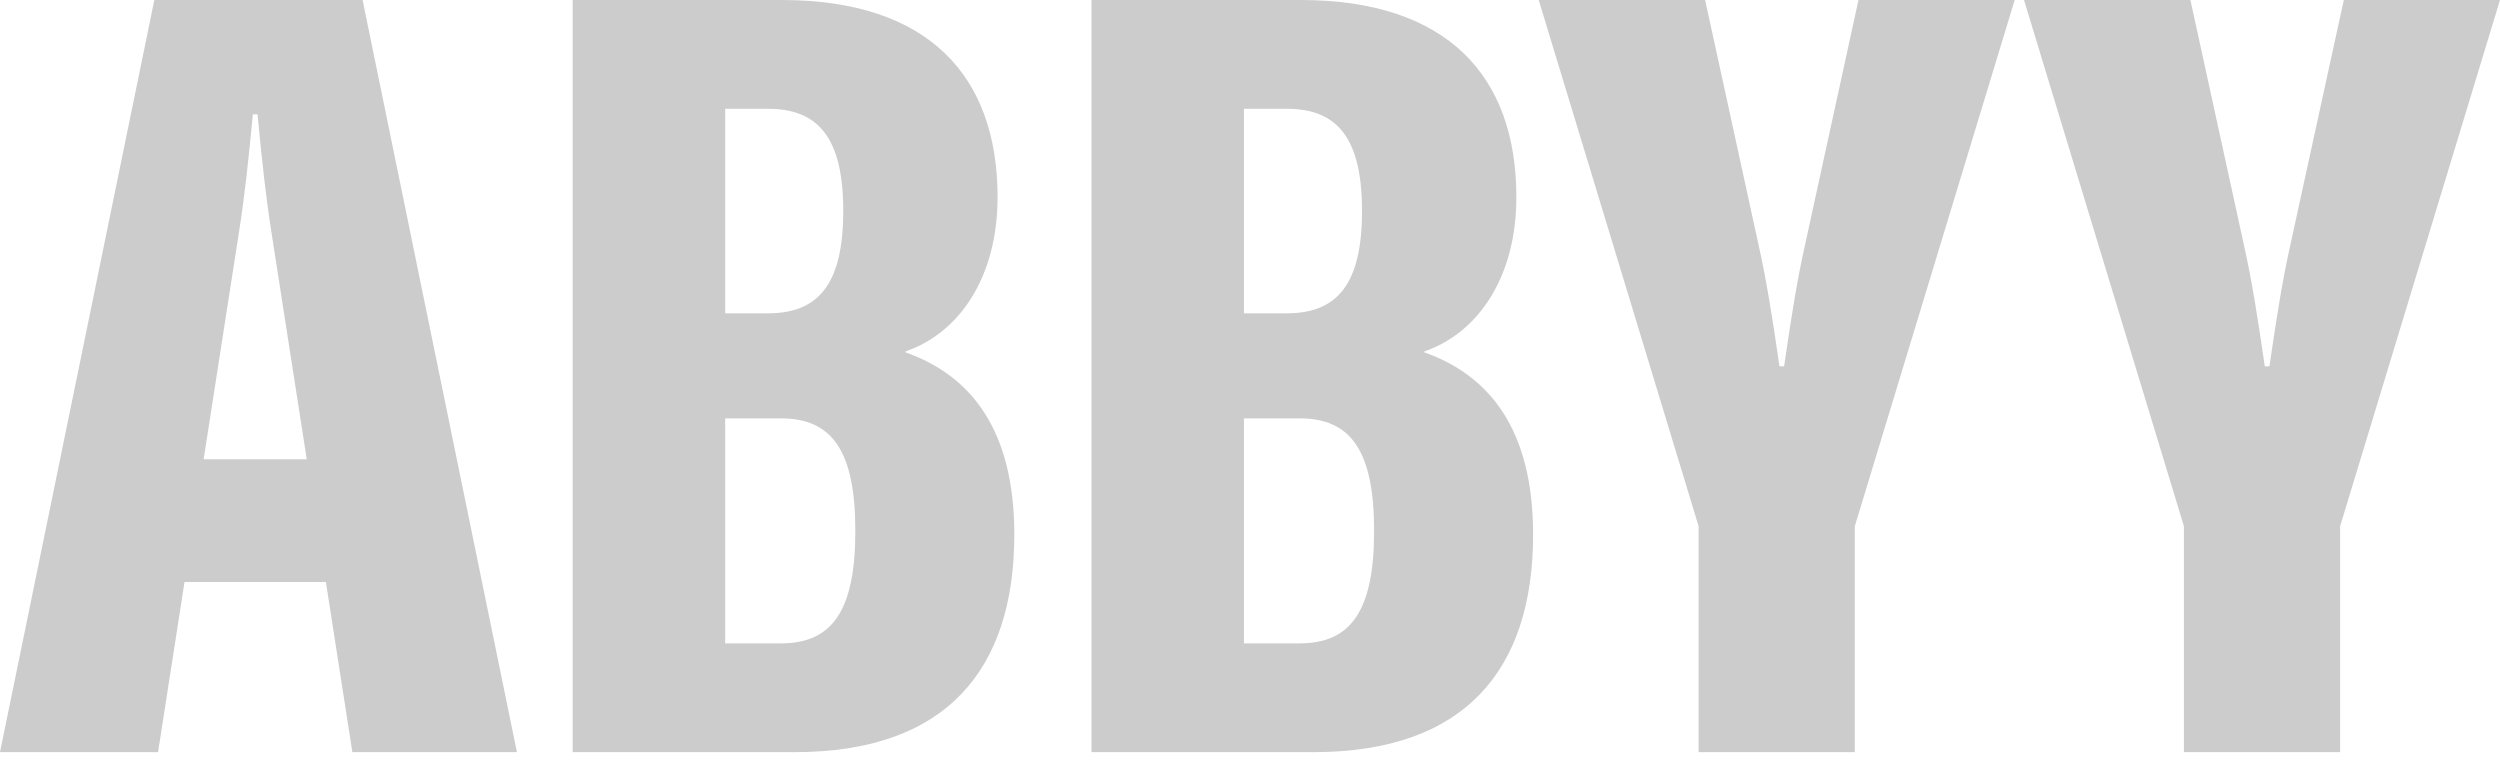
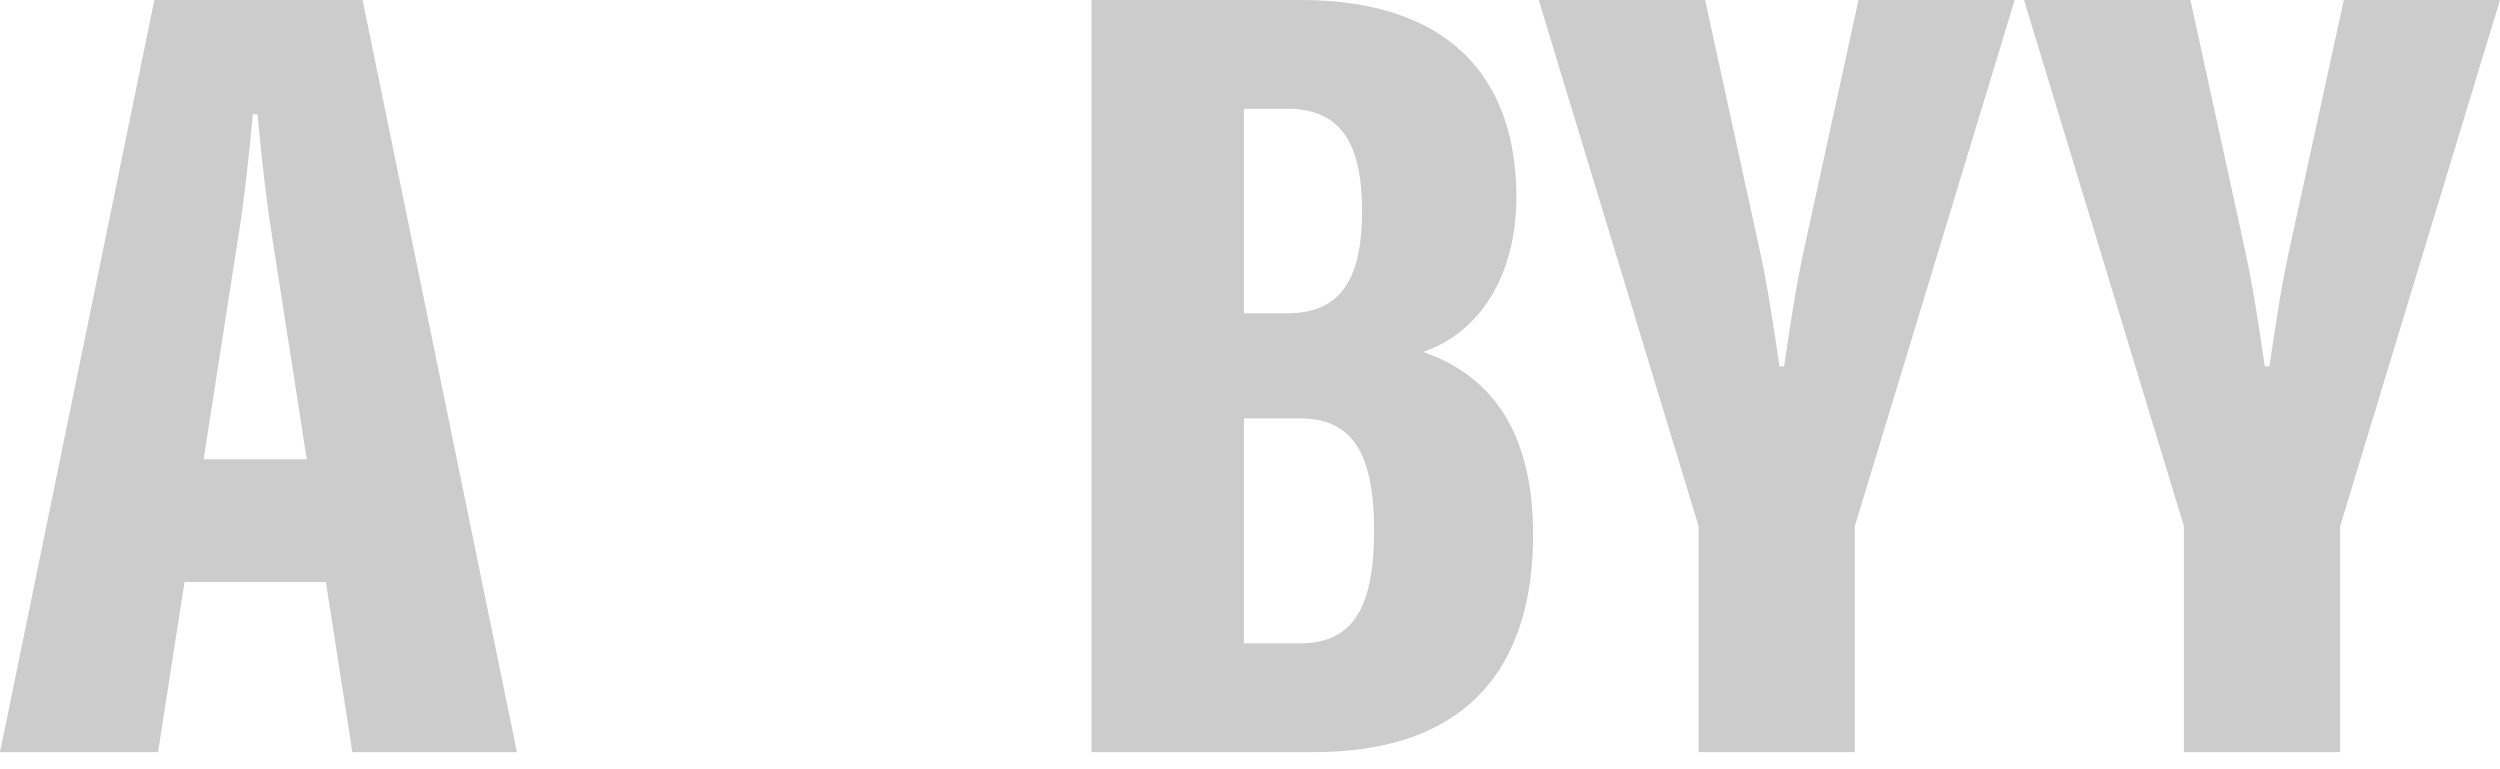
<svg xmlns="http://www.w3.org/2000/svg" width="104" height="32" viewBox="0 0 104 32" fill="none">
  <path d="M97.503 0L95.299 10.095C94.951 11.642 94.719 13.111 94.409 15.239H94.215C93.906 13.111 93.674 11.642 93.326 10.095L91.121 0H84.199L90.851 21.891V31.289H97.349V21.891L104 0H97.502H97.503Z" fill="#CCCCCC" />
  <path d="M75.109 10.095C74.761 11.642 74.529 13.111 74.219 15.239H74.026C73.716 13.111 73.484 11.642 73.136 10.095L70.933 0H64.01L70.662 21.891V31.289H77.16V21.891L83.811 0H77.313L75.109 10.095Z" fill="#CCCCCC" />
  <path d="M15.084 0H6.42L0 31.289H6.575L7.676 24.211H13.557L14.658 31.289H21.504L15.084 0ZM8.471 19.106L9.94 9.669C10.172 8.199 10.327 6.768 10.519 4.757H10.713C10.906 6.768 11.061 8.199 11.293 9.669L12.761 19.106H8.47H8.471Z" fill="#CCCCCC" />
-   <path d="M37.67 14.658V14.62C39.914 13.846 41.499 11.525 41.499 8.199C41.499 3.172 38.637 0 32.526 0H23.824V31.289H33.067C39.333 31.289 42.195 27.886 42.195 22.239C42.195 17.908 40.416 15.626 37.67 14.659V14.658ZM30.167 4.525H31.946C34.035 4.525 35.079 5.724 35.079 8.779C35.079 11.835 34.035 13.034 31.946 13.034H30.167V4.525ZM32.488 26.764H30.167V17.404H32.488C34.615 17.404 35.582 18.758 35.582 22.084C35.582 25.41 34.615 26.764 32.488 26.764Z" fill="#CCCCCC" />
  <path d="M59.252 14.658V14.62C61.495 13.846 63.081 11.525 63.081 8.199C63.081 3.172 60.219 0 54.108 0H45.406V31.289H54.649C60.915 31.289 63.777 27.886 63.777 22.239C63.777 17.908 61.997 15.626 59.252 14.659V14.658ZM51.748 4.525H53.528C55.617 4.525 56.66 5.724 56.66 8.779C56.66 11.835 55.617 13.034 53.528 13.034H51.748V4.525ZM54.069 26.764H51.748V17.404H54.069C56.196 17.404 57.163 18.758 57.163 22.084C57.163 25.41 56.196 26.764 54.069 26.764Z" fill="#CCCCCC" />
</svg>